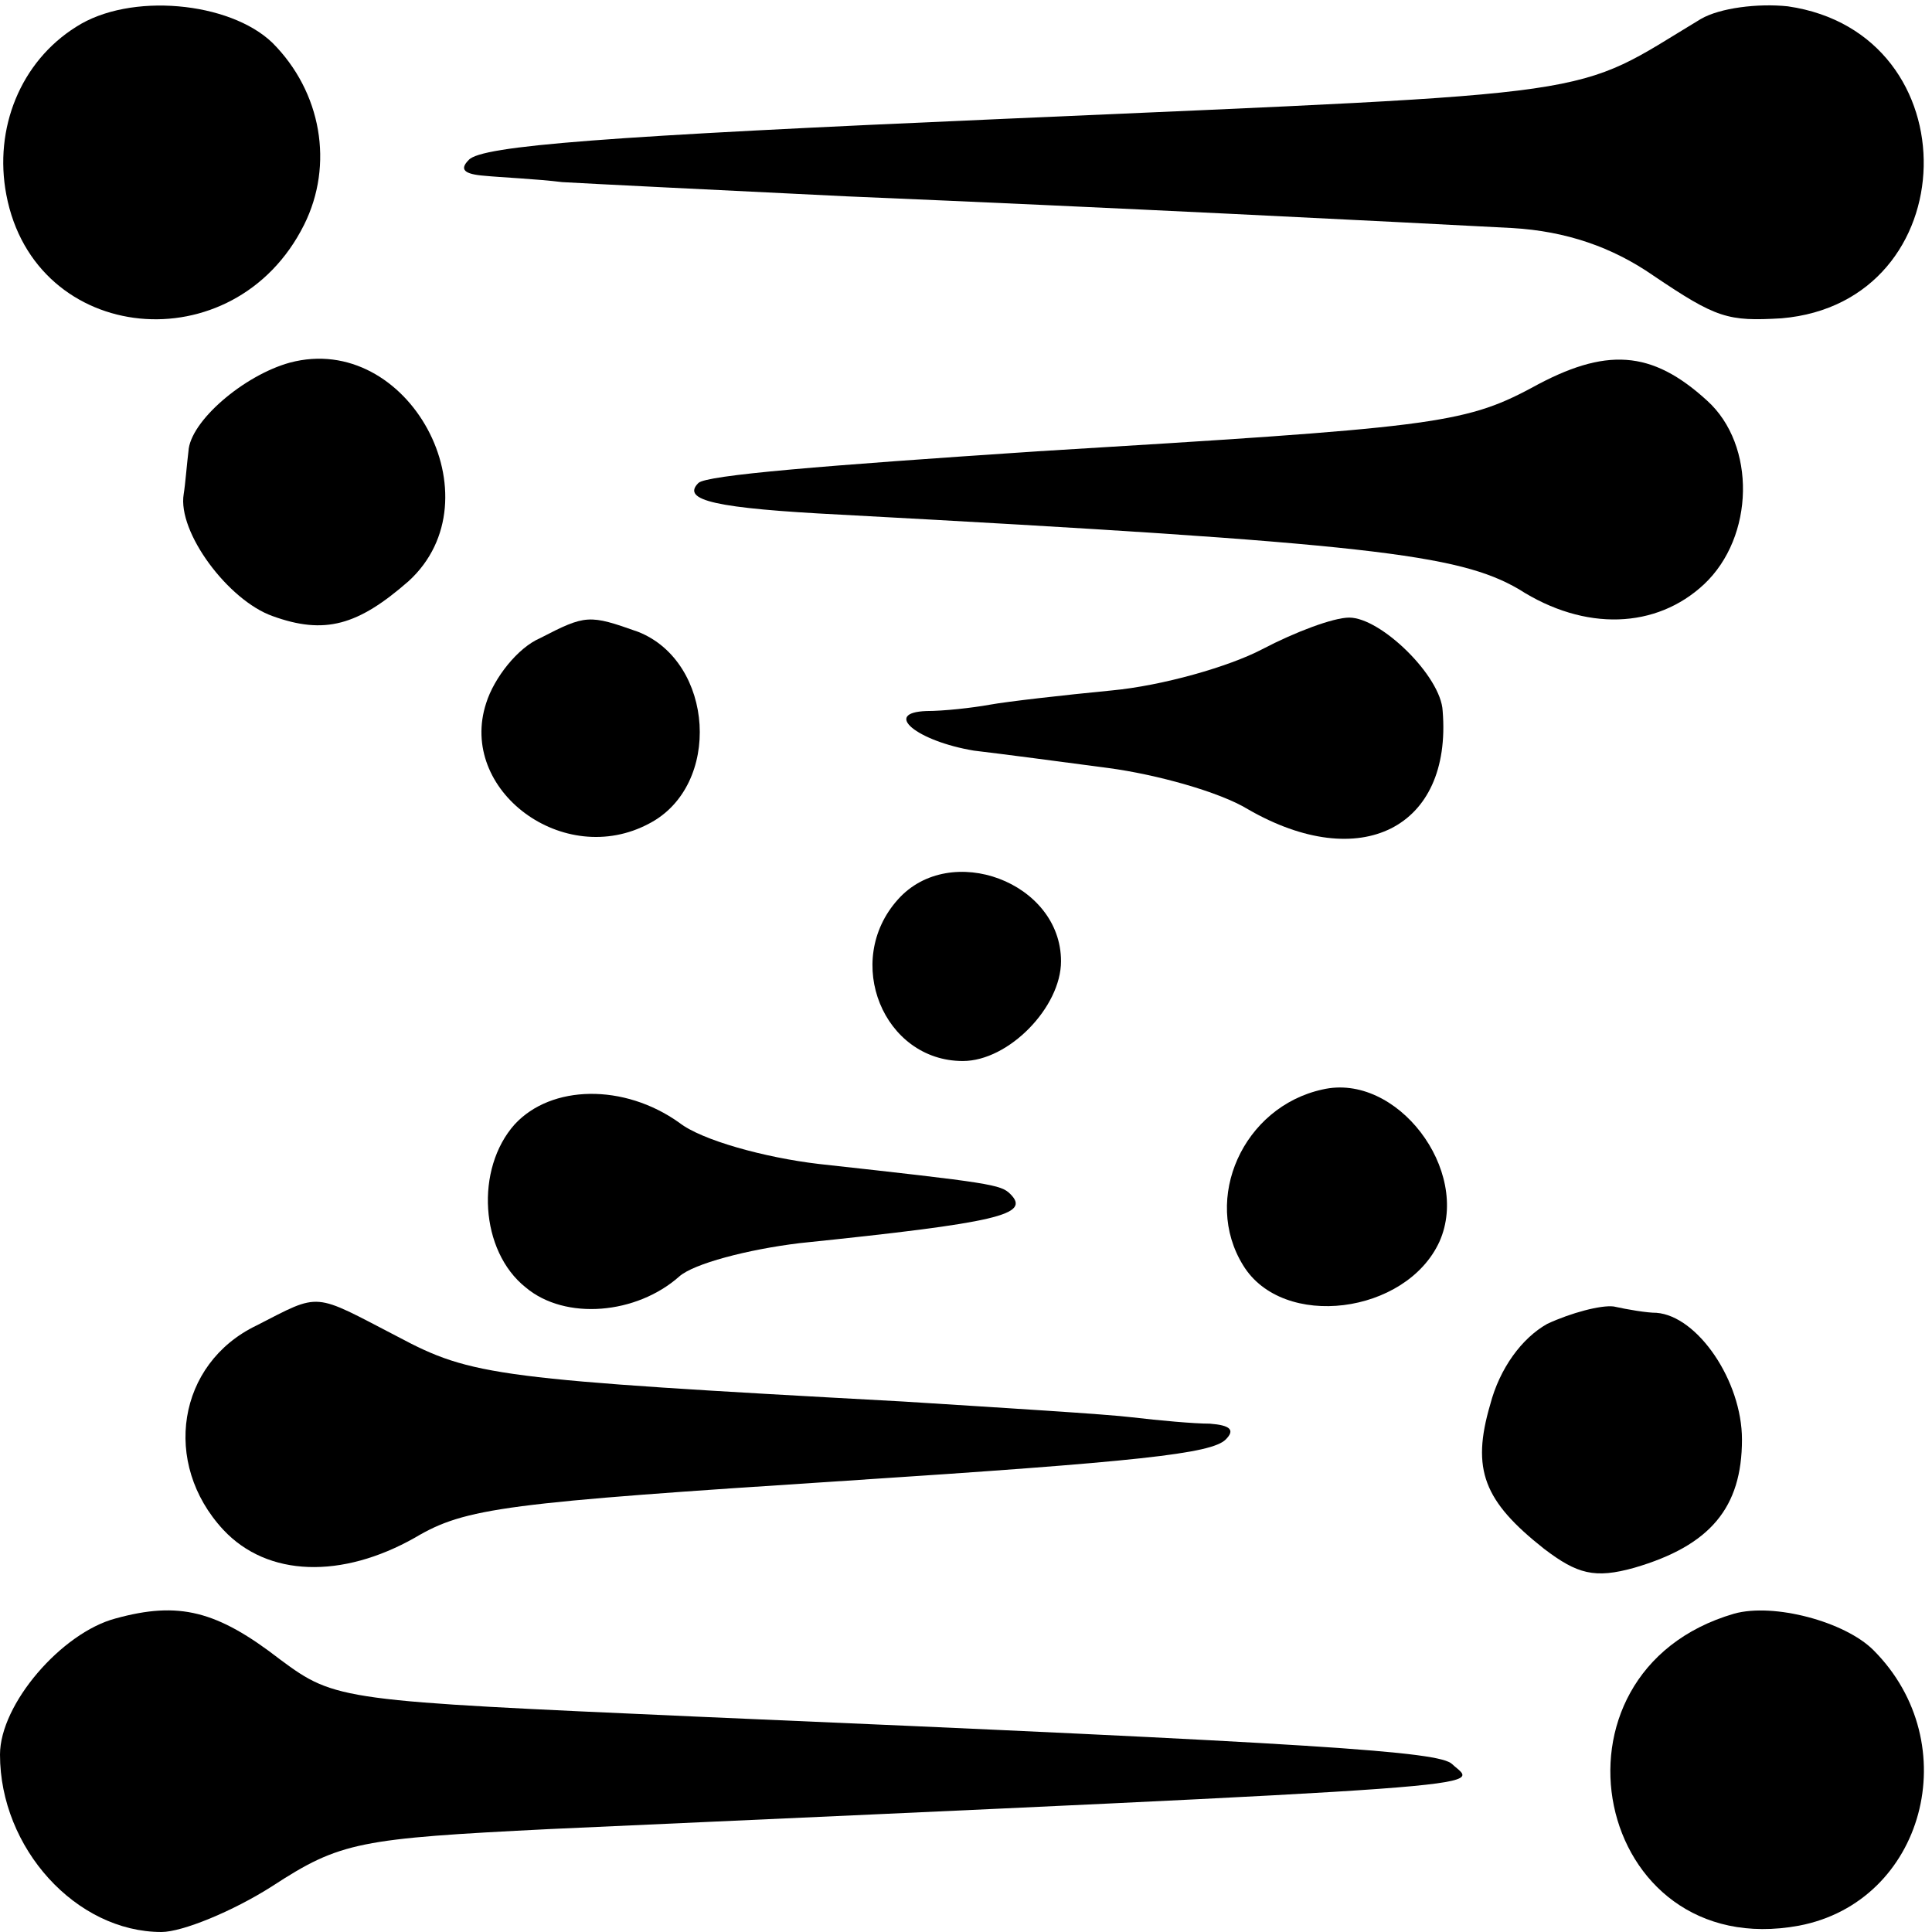
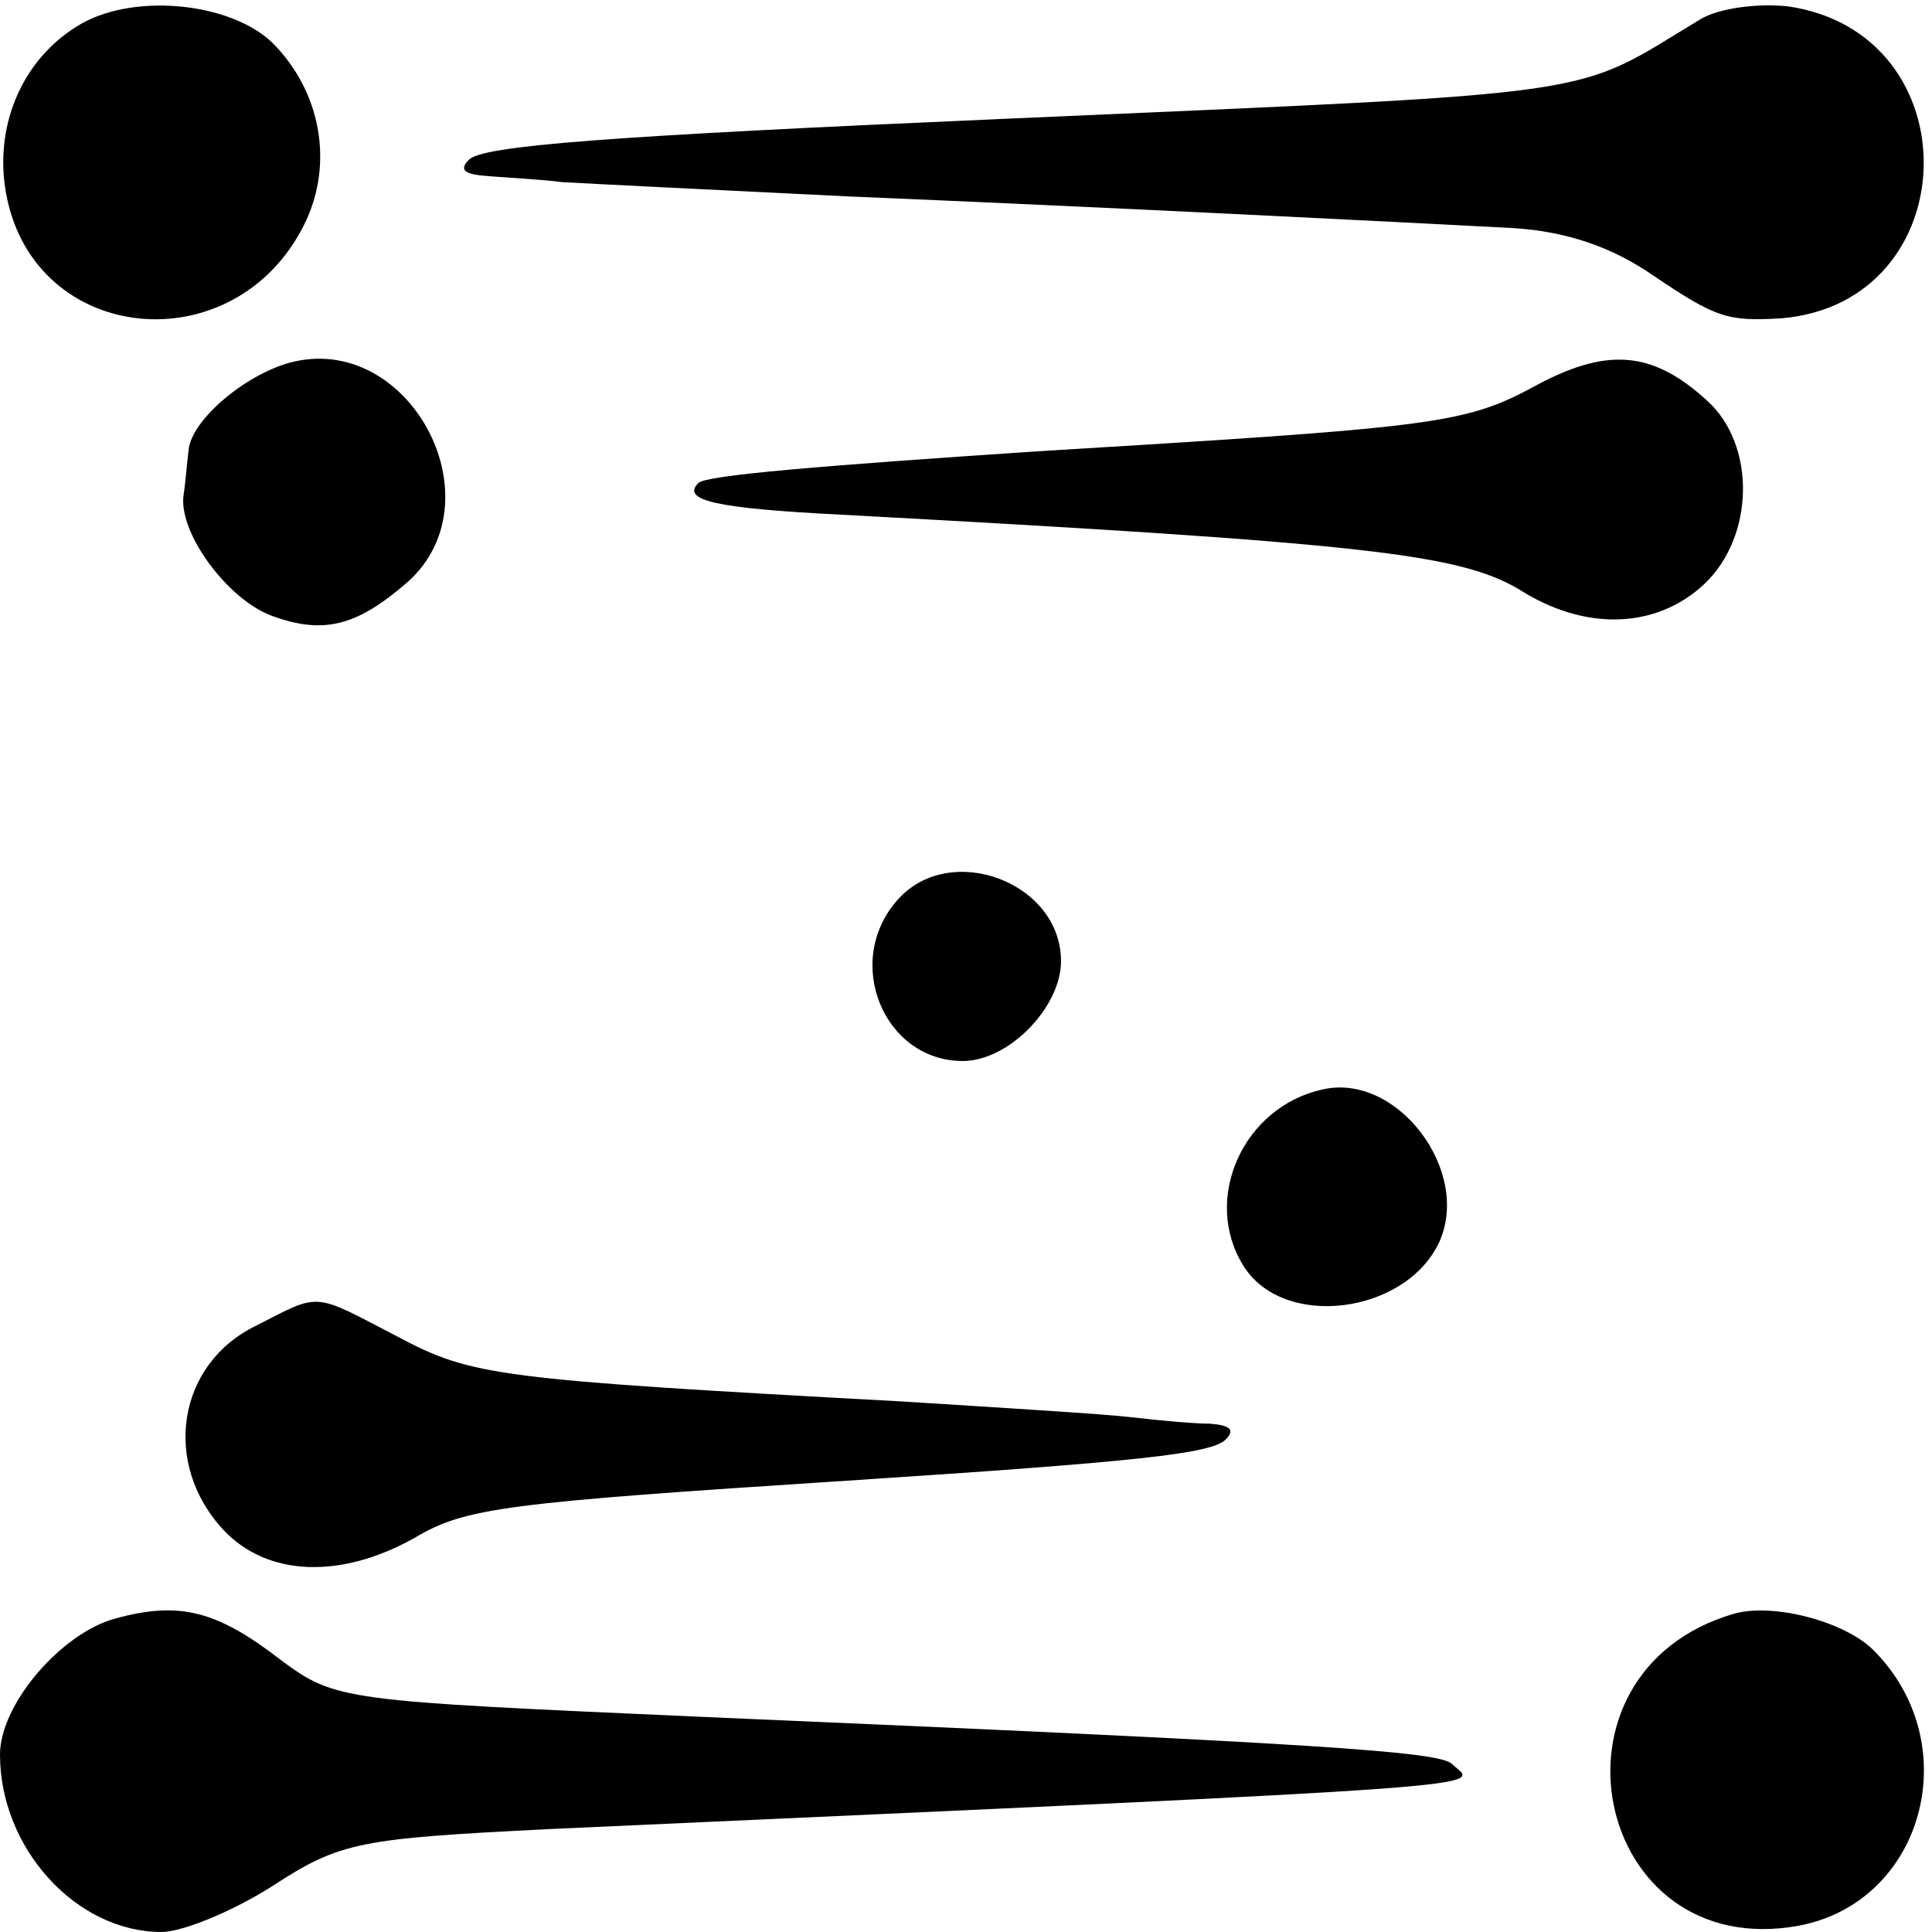
<svg xmlns="http://www.w3.org/2000/svg" version="1.0" width="122pt" height="122pt" viewBox="0 0 122 122" preserveAspectRatio="xMidYMid meet">
  <g transform="translate(0,122) scale(0.1,-0.1)" fill="#000000" stroke="none">
    <path d="M48 1203 c-35 -22 -52 -64 -44 -106 18 -95 144 -107 188 -19 19 38 11 84 -20 115 -27 26 -90 32 -124 10z" />
    <path d="M1074 1208 c-83 -50 -52 -46 -439 -63 -253 -11 -331 -17 -339 -26 -6 -6 -3 -9 10 -10 10 -1 33 -2 49 -4 17 -1 98 -5 180 -9 167 -7 344 -16 420 -20 34 -2 63 -12 89 -30 40 -27 47 -29 81 -27 117 10 121 180 4 197 -19 2 -43 -1 -55 -8z" />
    <path d="M183 991 c-29 -8 -63 -37 -64 -56 -1 -8 -2 -21 -3 -27 -4 -24 28 -67 56 -77 33 -12 54 -6 86 22 57 52 0 158 -75 138z" />
    <path d="M967 975 c-43 -23 -65 -25 -312 -40 -135 -9 -209 -15 -214 -20 -11 -11 11 -16 90 -20 334 -18 390 -25 428 -47 42 -27 87 -25 117 3 32 30 33 88 2 116 -35 32 -64 34 -111 8z" />
-     <path d="M341 817 c-14 -6 -29 -25 -34 -41 -18 -55 49 -105 103 -76 46 24 41 102 -7 121 -31 11 -33 11 -62 -4z" />
-     <path d="M797 810 c-21 -11 -63 -23 -95 -26 -31 -3 -66 -7 -77 -9 -11 -2 -29 -4 -40 -4 -28 -1 -6 -19 30 -25 17 -2 55 -7 85 -11 30 -4 70 -15 88 -26 71 -41 129 -12 123 62 -1 22 -39 59 -59 59 -10 0 -34 -9 -55 -20z" />
    <path d="M567 652 c-35 -39 -9 -102 41 -102 29 0 62 34 62 63 0 50 -70 76 -103 39z" />
    <path d="M835 532 c-50 -11 -76 -69 -50 -111 25 -41 103 -31 124 15 20 45 -27 107 -74 96z" />
-     <path d="M325 510 c-25 -28 -22 -80 7 -103 25 -21 70 -17 97 7 9 8 43 17 76 21 126 13 146 18 133 31 -6 6 -12 7 -121 19 -34 4 -74 15 -88 26 -35 25 -81 24 -104 -1z" />
    <path d="M162 383 c-50 -24 -60 -87 -21 -129 28 -30 75 -31 121 -5 32 19 57 22 273 36 184 12 230 17 239 26 6 6 3 9 -10 10 -10 0 -32 2 -49 4 -16 2 -82 6 -145 10 -257 14 -272 16 -319 41 -54 28 -48 28 -89 7z" />
-     <path d="M977 384 c-16 -9 -30 -28 -36 -51 -12 -41 -4 -61 34 -91 21 -16 32 -19 57 -12 48 14 68 38 68 81 0 37 -28 78 -54 80 -6 0 -18 2 -27 4 -8 1 -27 -4 -42 -11z" />
    <path d="M73 198 c-34 -9 -73 -54 -73 -86 0 -59 48 -112 102 -112 13 0 45 13 70 29 43 28 55 30 175 36 620 28 586 26 570 41 -8 8 -81 13 -477 30 -224 10 -228 10 -263 36 -40 31 -64 37 -104 26z" />
    <path d="M1095 201 c-127 -37 -89 -221 41 -197 79 15 106 115 47 174 -18 18 -63 30 -88 23z" />
  </g>
</svg>